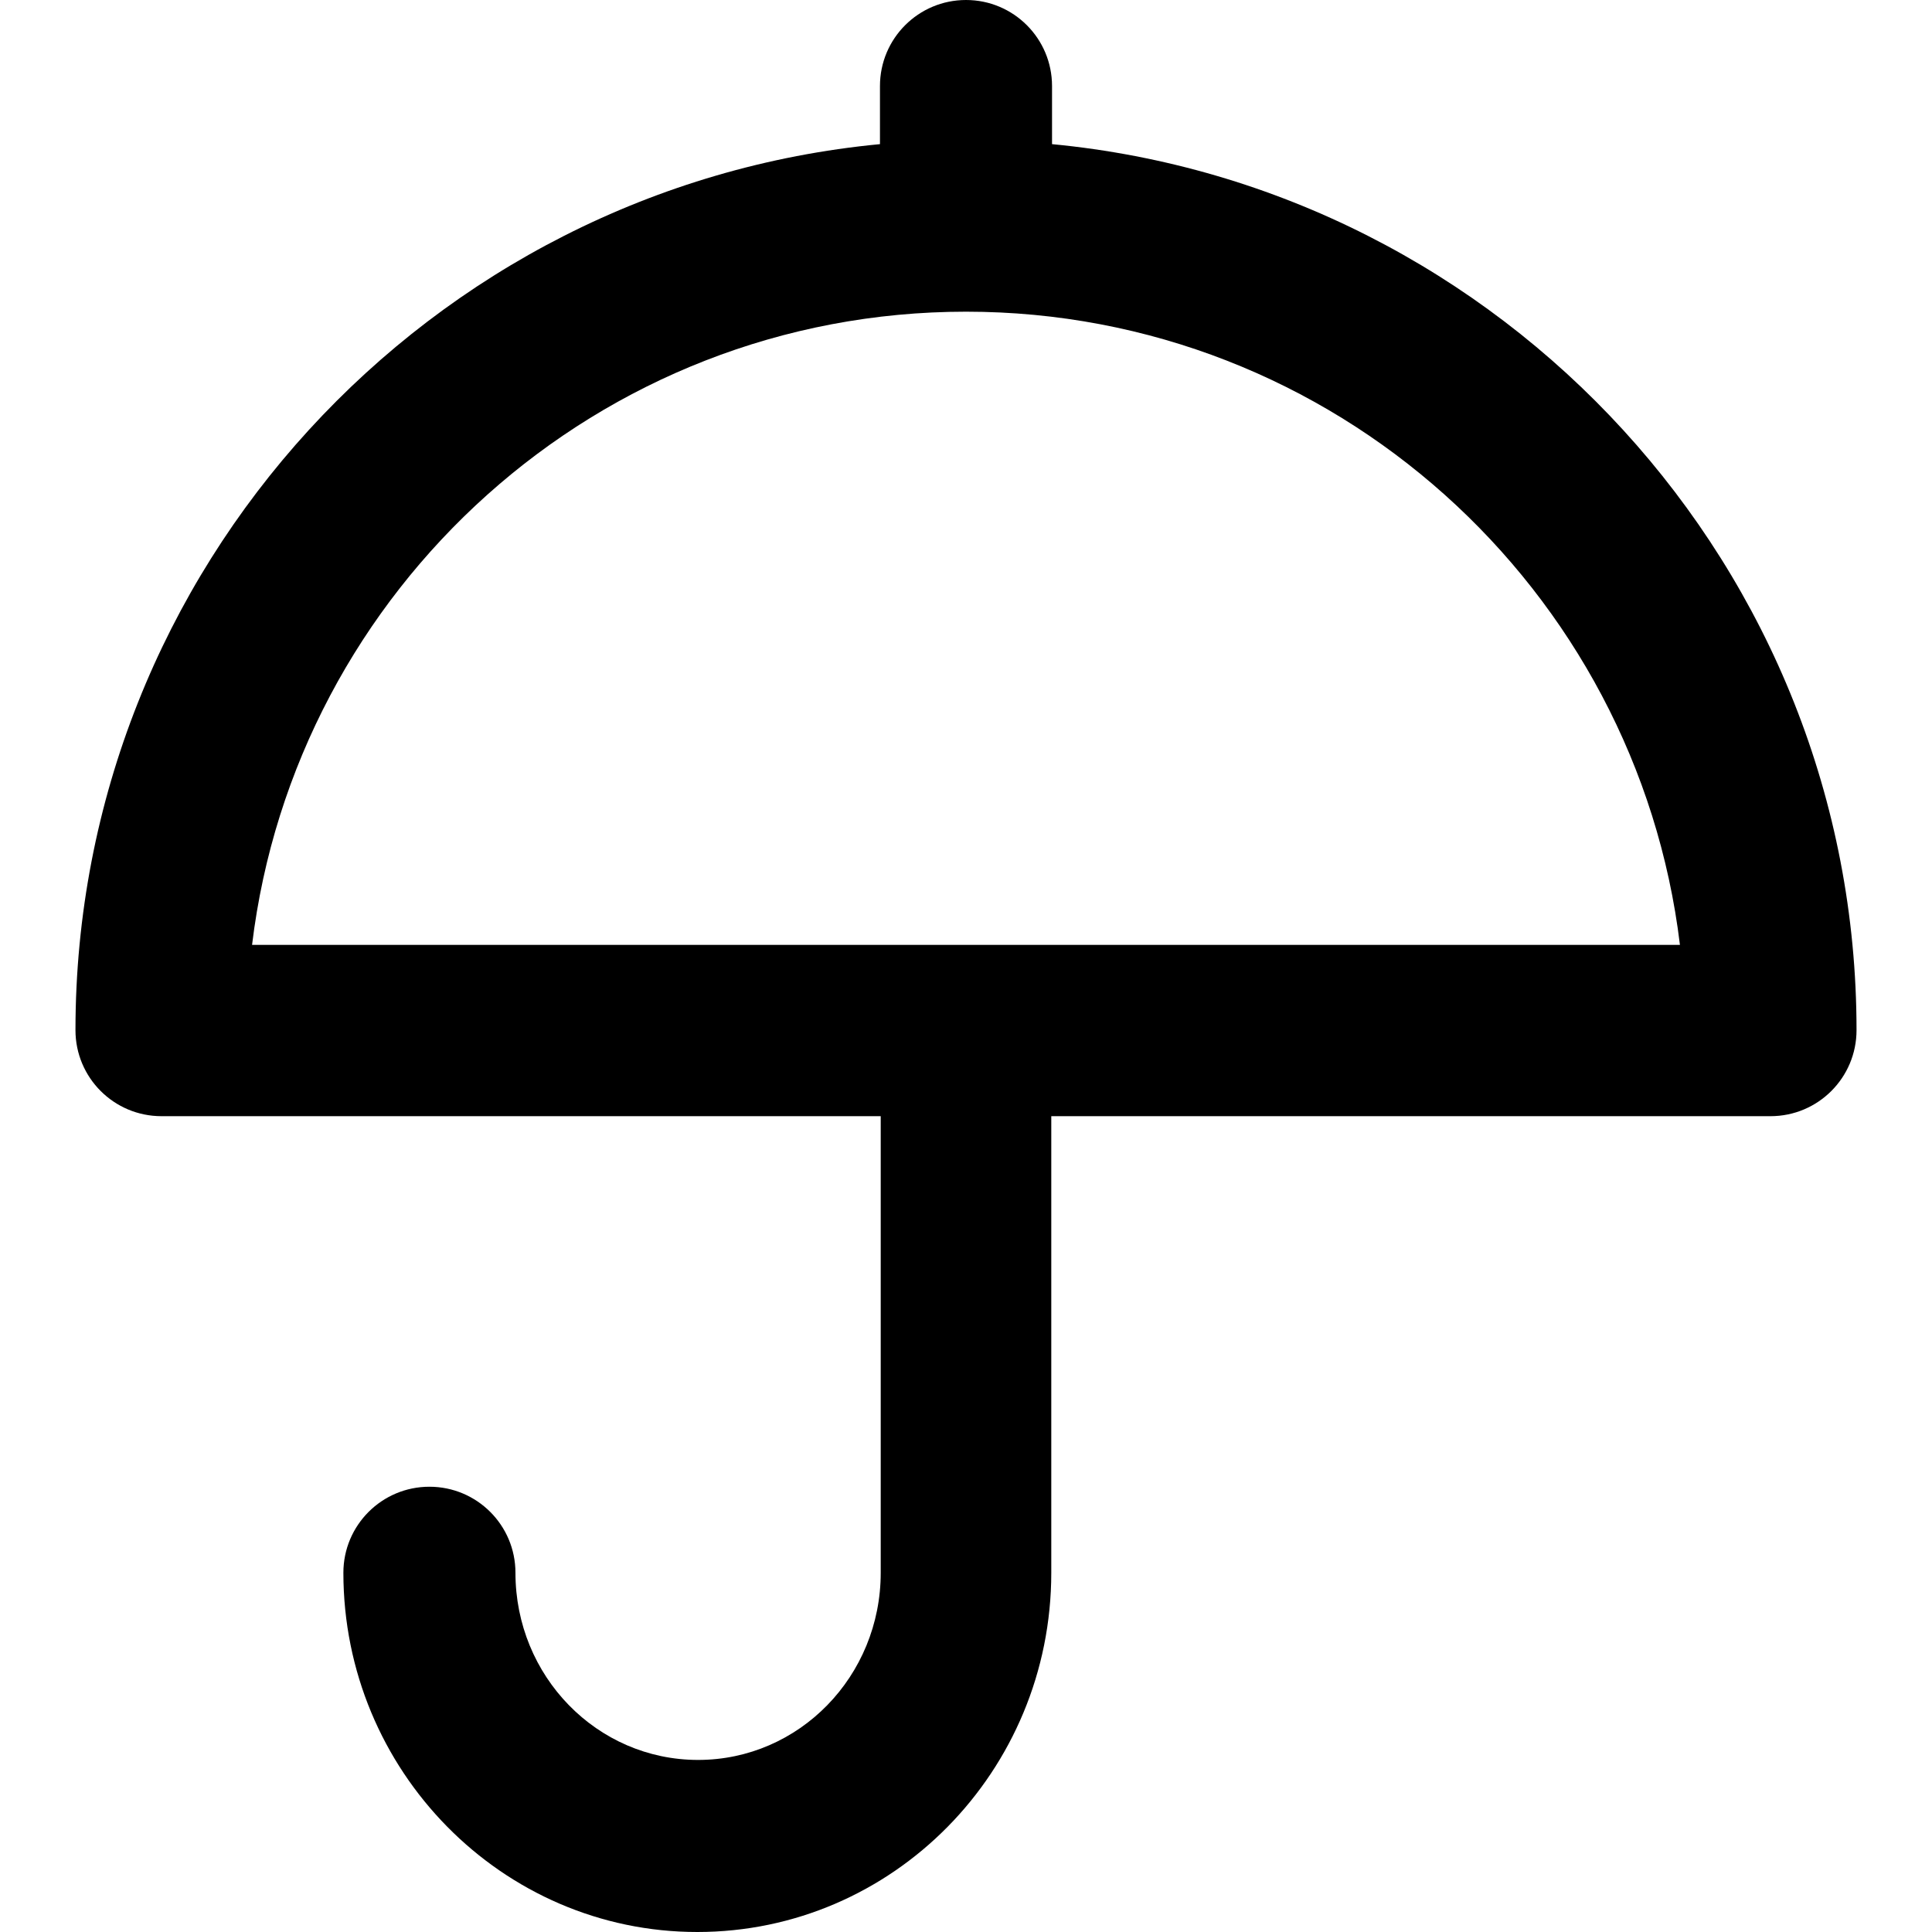
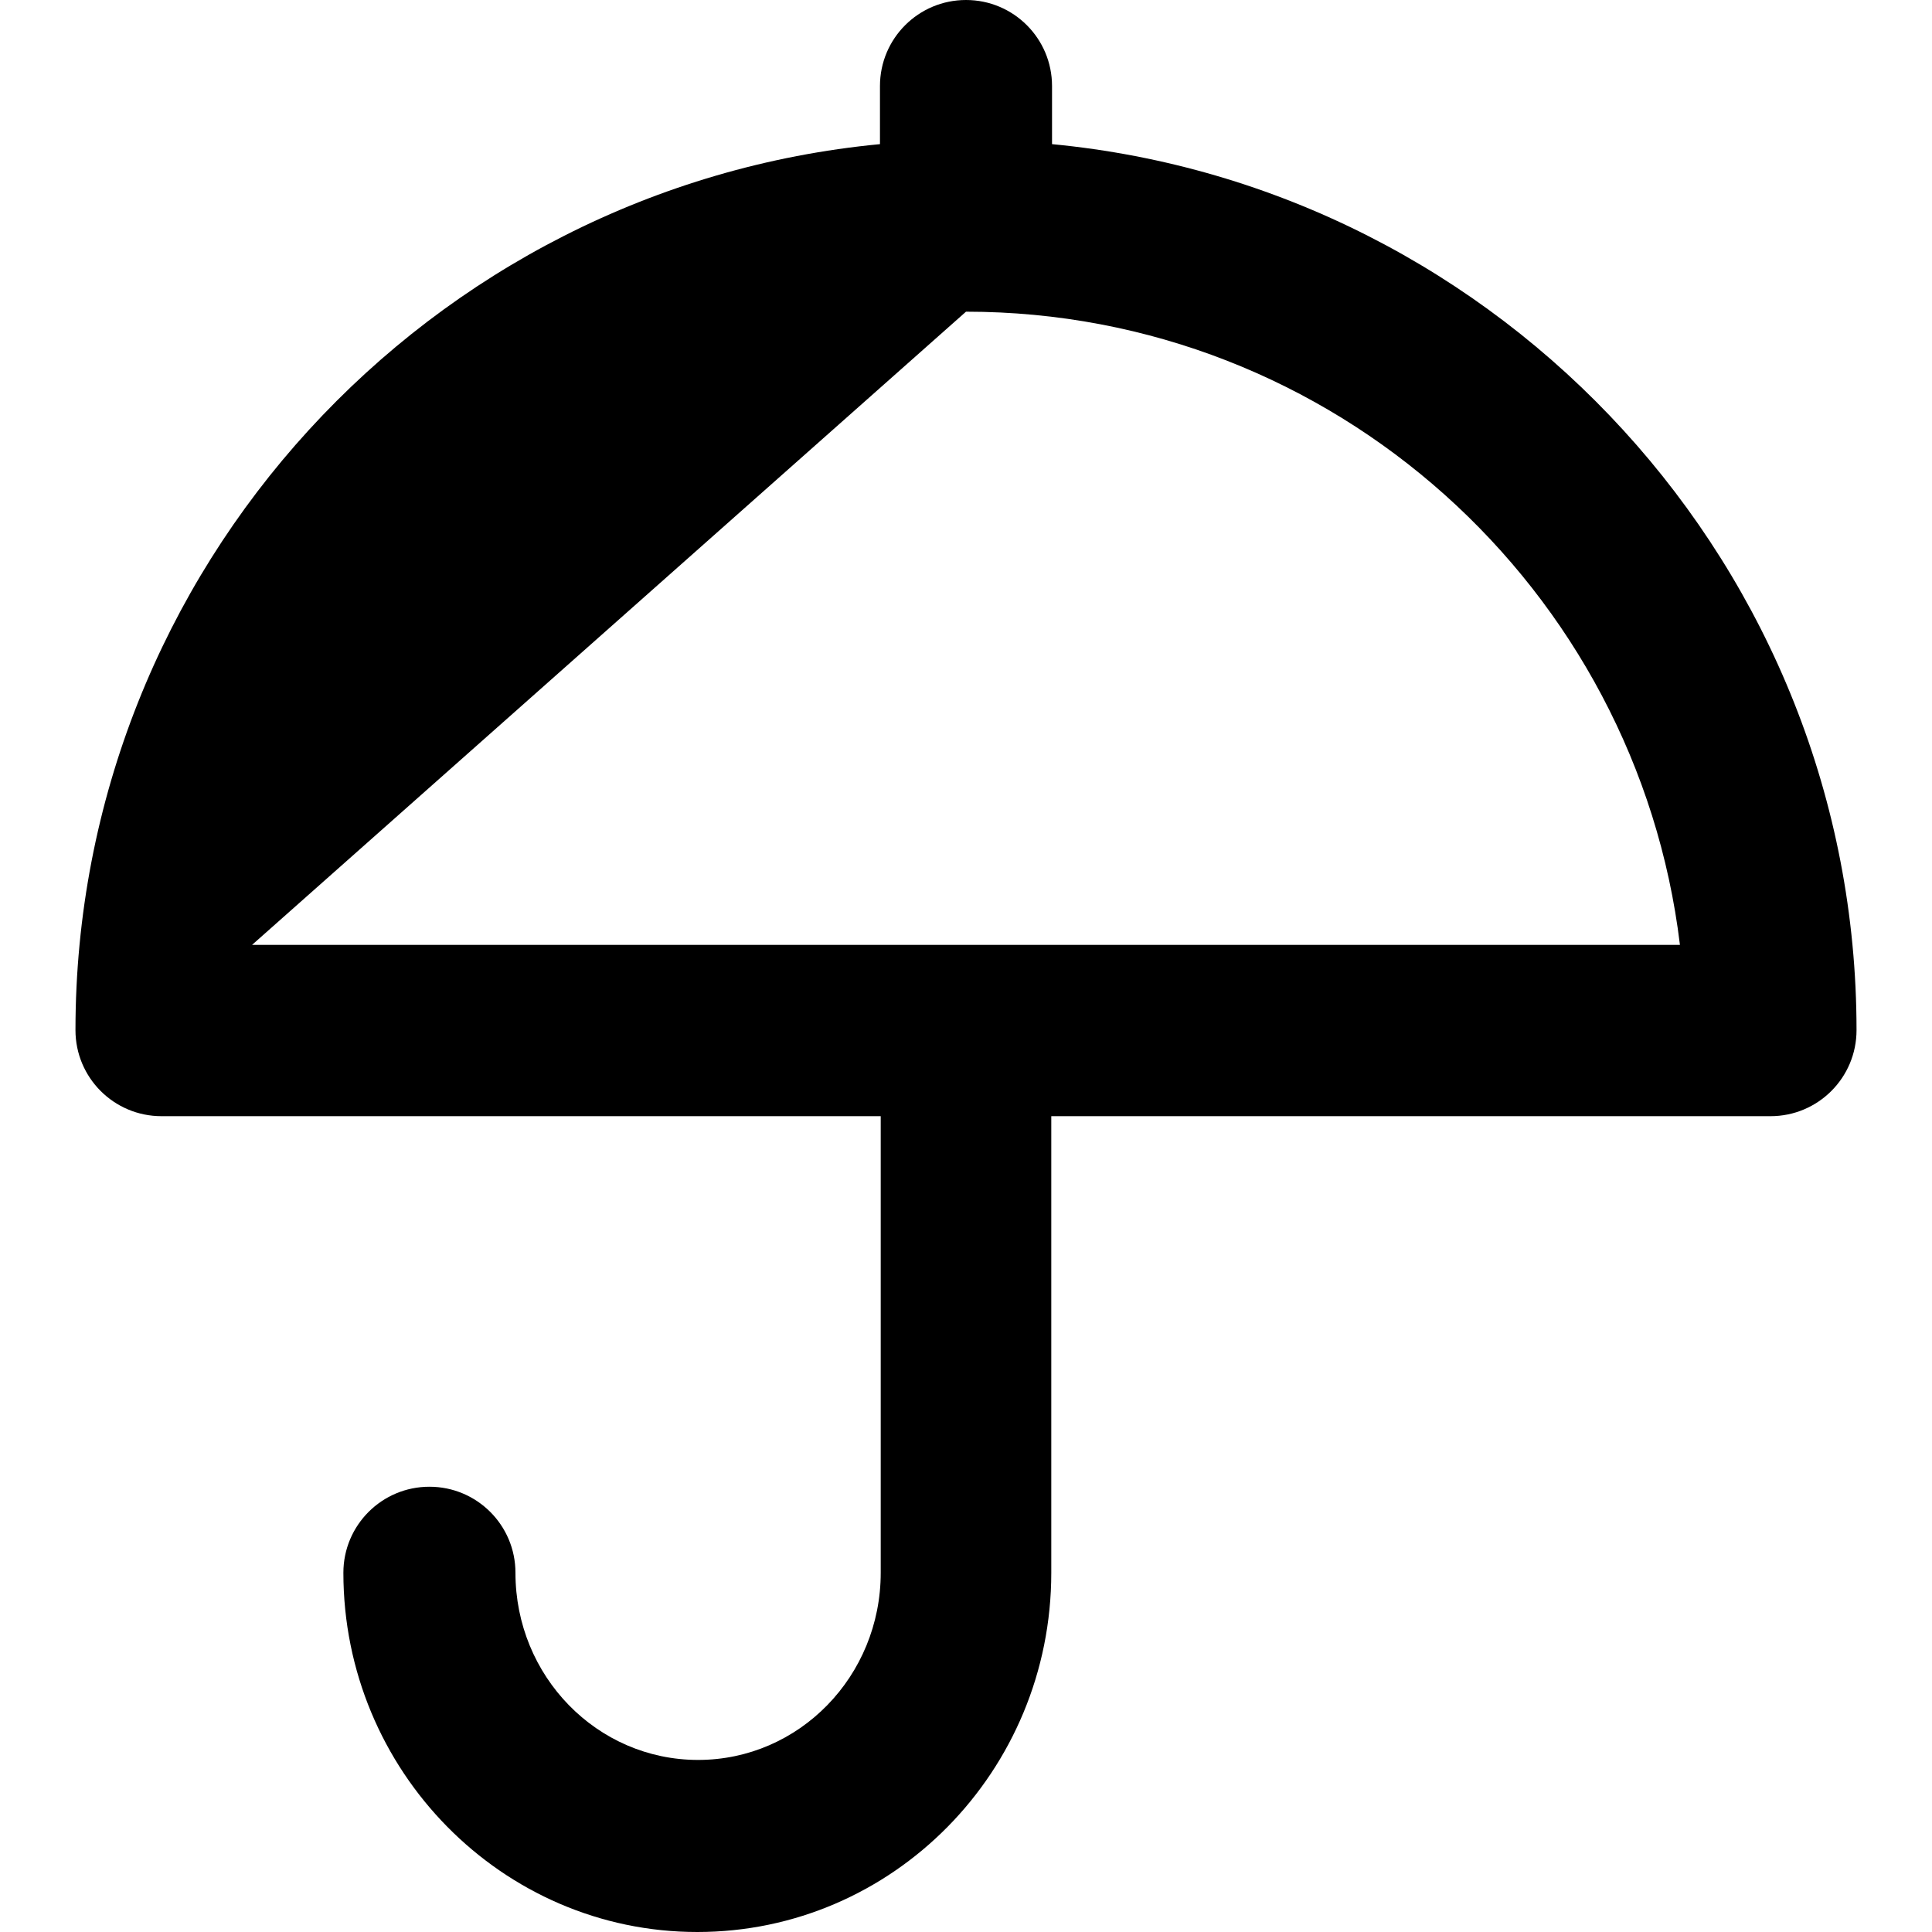
<svg xmlns="http://www.w3.org/2000/svg" version="1.1" x="0px" y="0px" viewBox="0 0 256 256" enable-background="new 0 0 256 256" xml:space="preserve">
  <g>
-     <path fill="#000000" d="M139.4,19.1v-7.7c0-6.3-5.1-11.4-11.4-11.4c-6.3,0-11.4,5.1-11.4,11.4v7.7C56.9,24.8,10,75.3,10,136.5 c0,6.3,5.1,11.4,11.4,11.4l0,0h95.3v59.7c0,0.1,0,0.3,0,0.4c0,0.1,0,0.3,0,0.4c0,13.7-10.8,24.8-24.2,24.8s-24.2-11.1-24.2-24.8 c0-6.3-5.1-11.4-11.4-11.4s-11.4,5.1-11.4,11.4c0,26.2,21,47.6,46.9,47.6s46.9-21.3,46.9-47.6c0-0.1,0-0.3,0-0.4c0-0.1,0-0.3,0-0.4 v-59.7h95.3c6.3,0,11.4-5.1,11.4-11.4l0,0C246,75.3,199.1,24.8,139.4,19.1L139.4,19.1z M128,41.3c48.7,0,88.9,36.7,94.6,83.9H33.4 C39.1,78,79.3,41.3,128,41.3z" />
+     <path fill="#000000" d="M139.4,19.1v-7.7c0-6.3-5.1-11.4-11.4-11.4c-6.3,0-11.4,5.1-11.4,11.4v7.7C56.9,24.8,10,75.3,10,136.5 c0,6.3,5.1,11.4,11.4,11.4l0,0h95.3v59.7c0,0.1,0,0.3,0,0.4c0,0.1,0,0.3,0,0.4c0,13.7-10.8,24.8-24.2,24.8s-24.2-11.1-24.2-24.8 c0-6.3-5.1-11.4-11.4-11.4s-11.4,5.1-11.4,11.4c0,26.2,21,47.6,46.9,47.6s46.9-21.3,46.9-47.6c0-0.1,0-0.3,0-0.4c0-0.1,0-0.3,0-0.4 v-59.7h95.3c6.3,0,11.4-5.1,11.4-11.4l0,0C246,75.3,199.1,24.8,139.4,19.1L139.4,19.1z M128,41.3c48.7,0,88.9,36.7,94.6,83.9H33.4 z" />
  </g>
</svg>